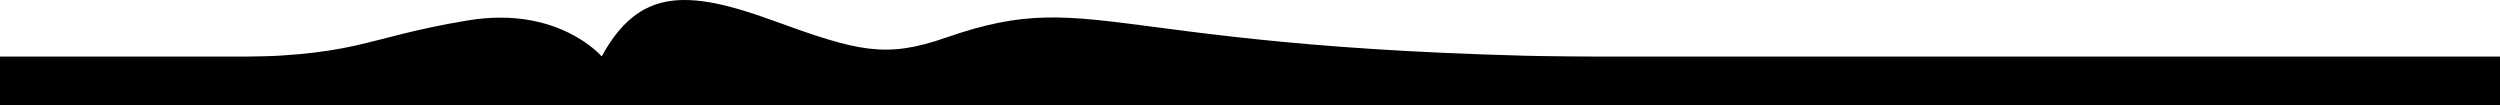
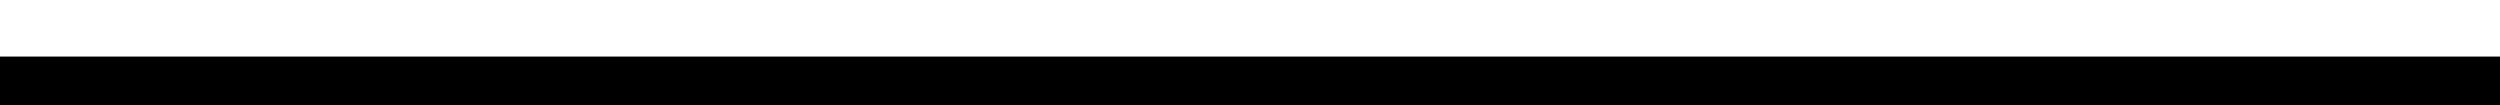
<svg xmlns="http://www.w3.org/2000/svg" width="2254" height="95" viewBox="0 0 2254 95" fill="none">
-   <path d="M696.5 18.378C619.5 -9.623 576 -10.622 542.5 50.877C542.5 50.877 503.5 4.904 422 18.378C322.5 34.827 326.5 51.698 189 51.875L446.5 51.544L1027.5 51.875L1506 51.875C994 51.874 995 -15.622 853 33.878C798.326 52.937 773.5 46.378 696.5 18.378Z" fill="black" />
  <rect y="51" width="2254" height="44" fill="black" />
</svg>